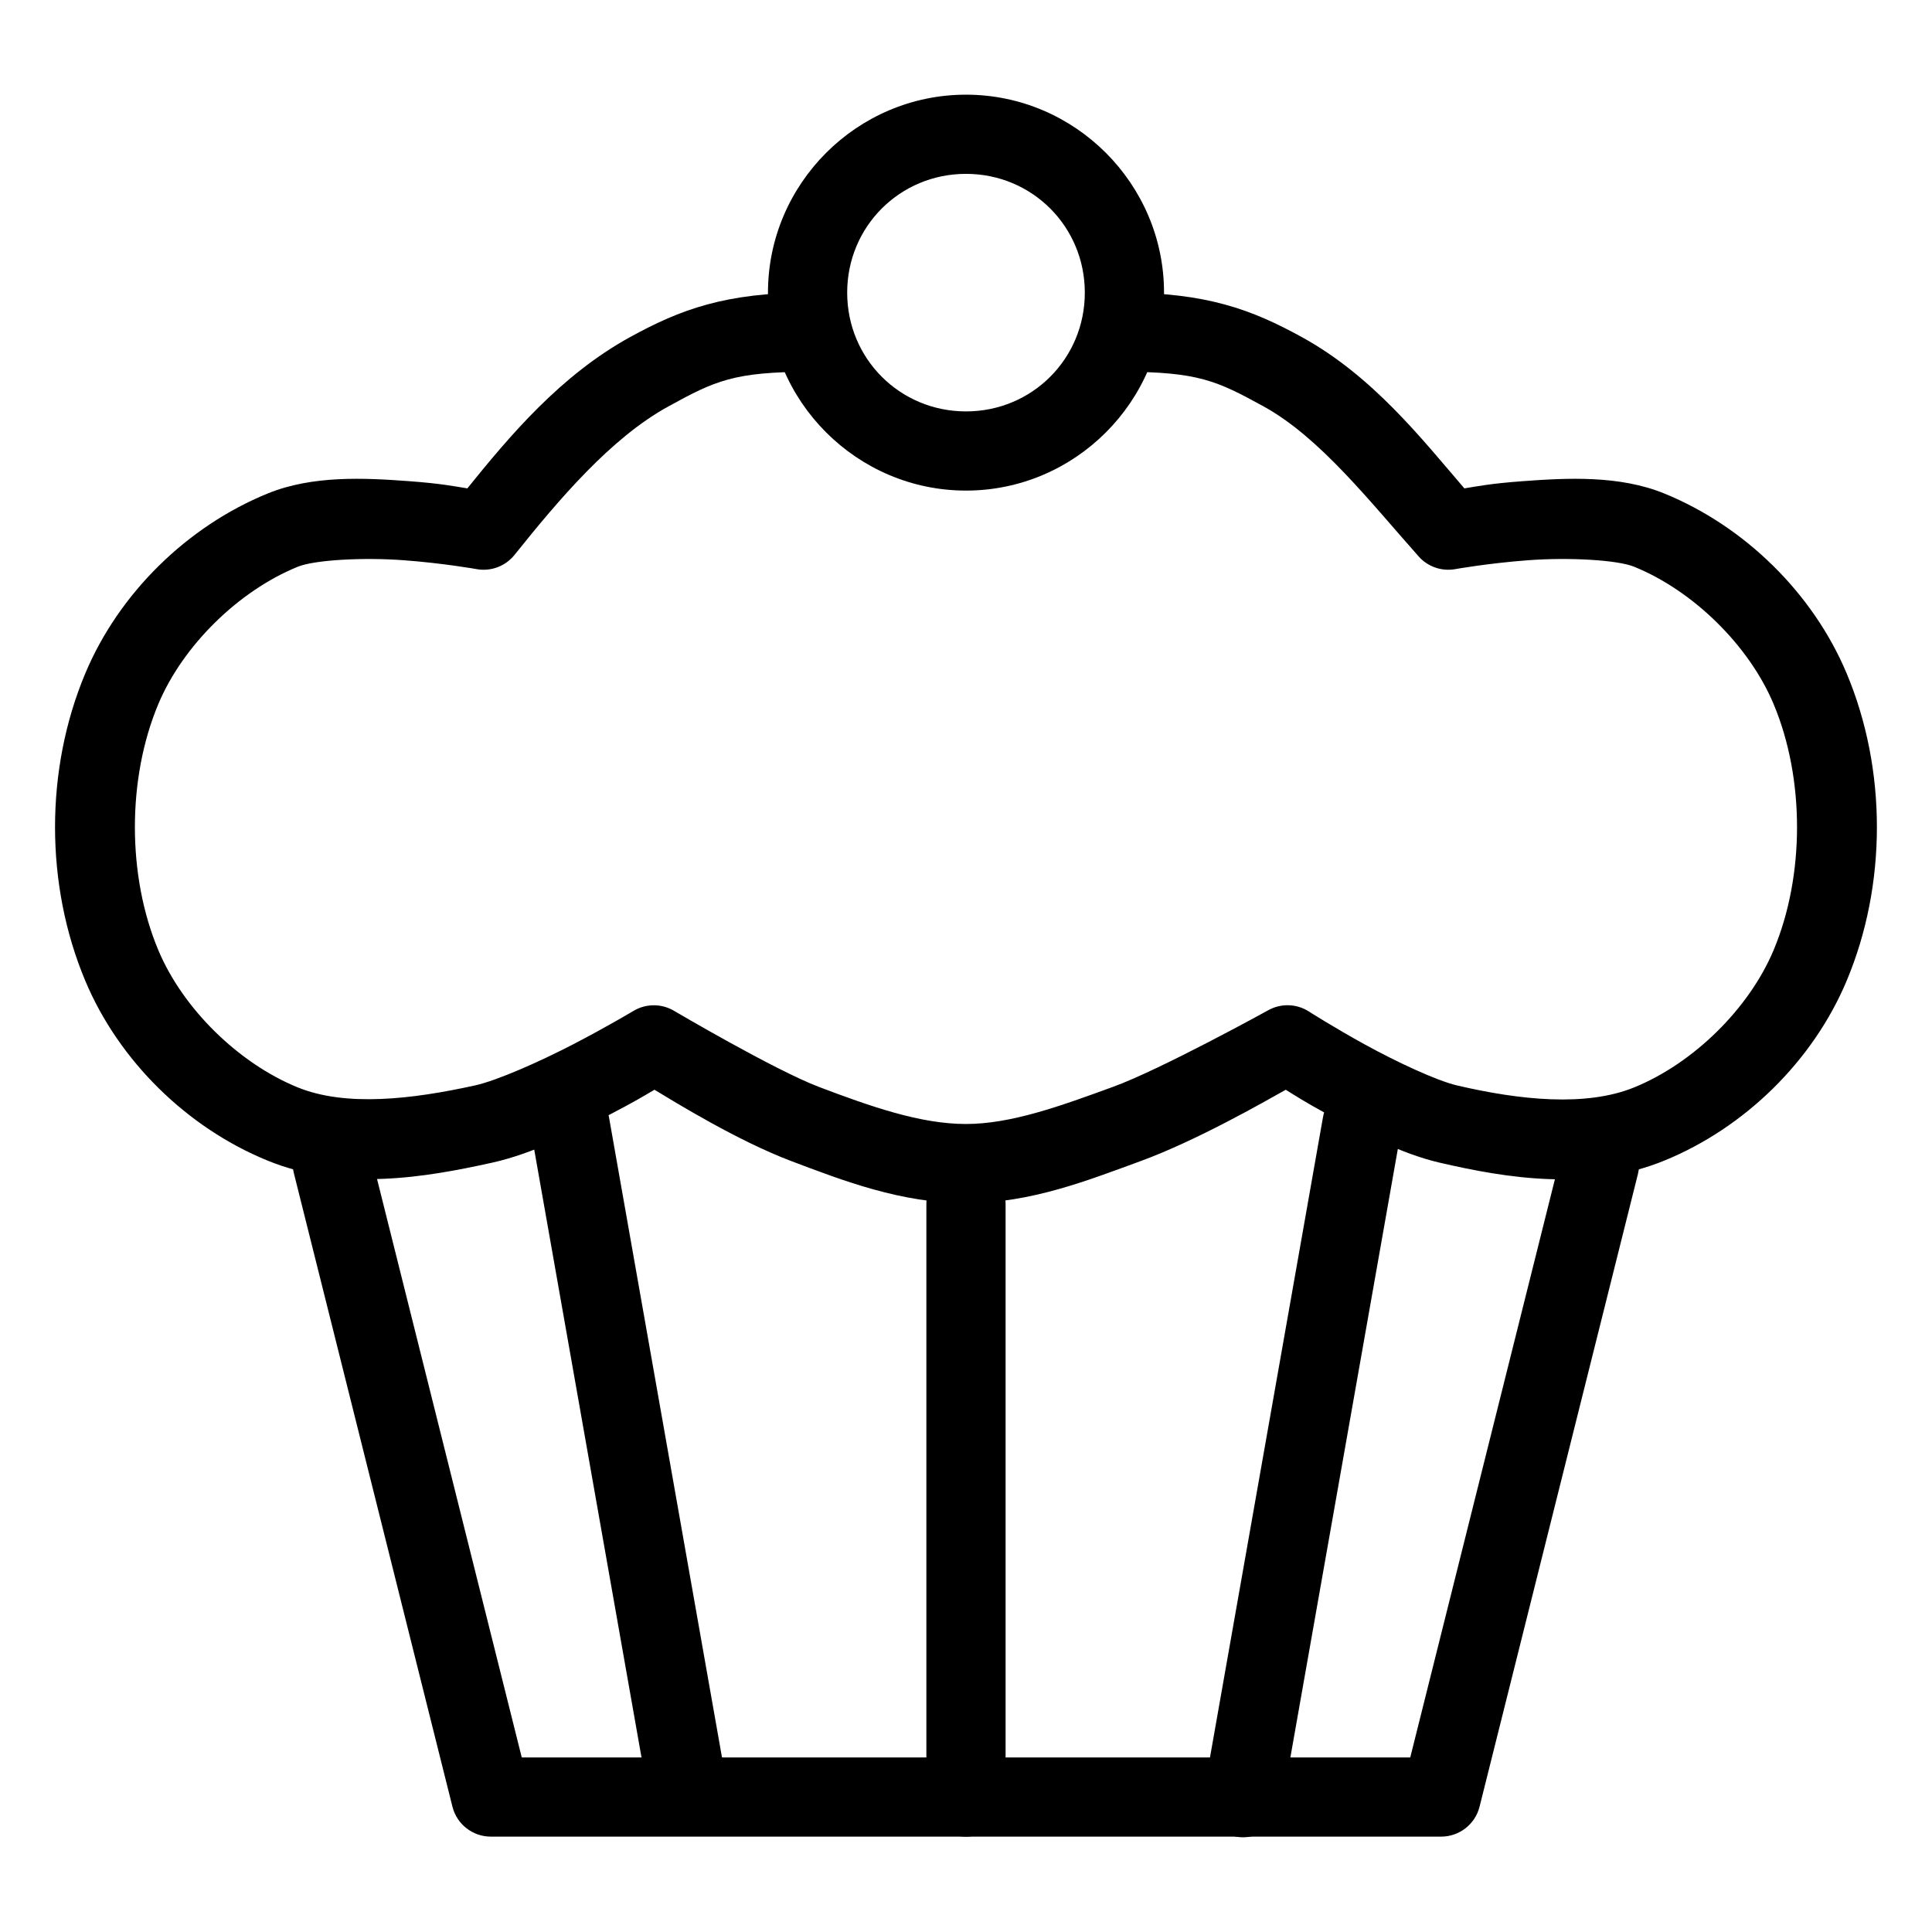
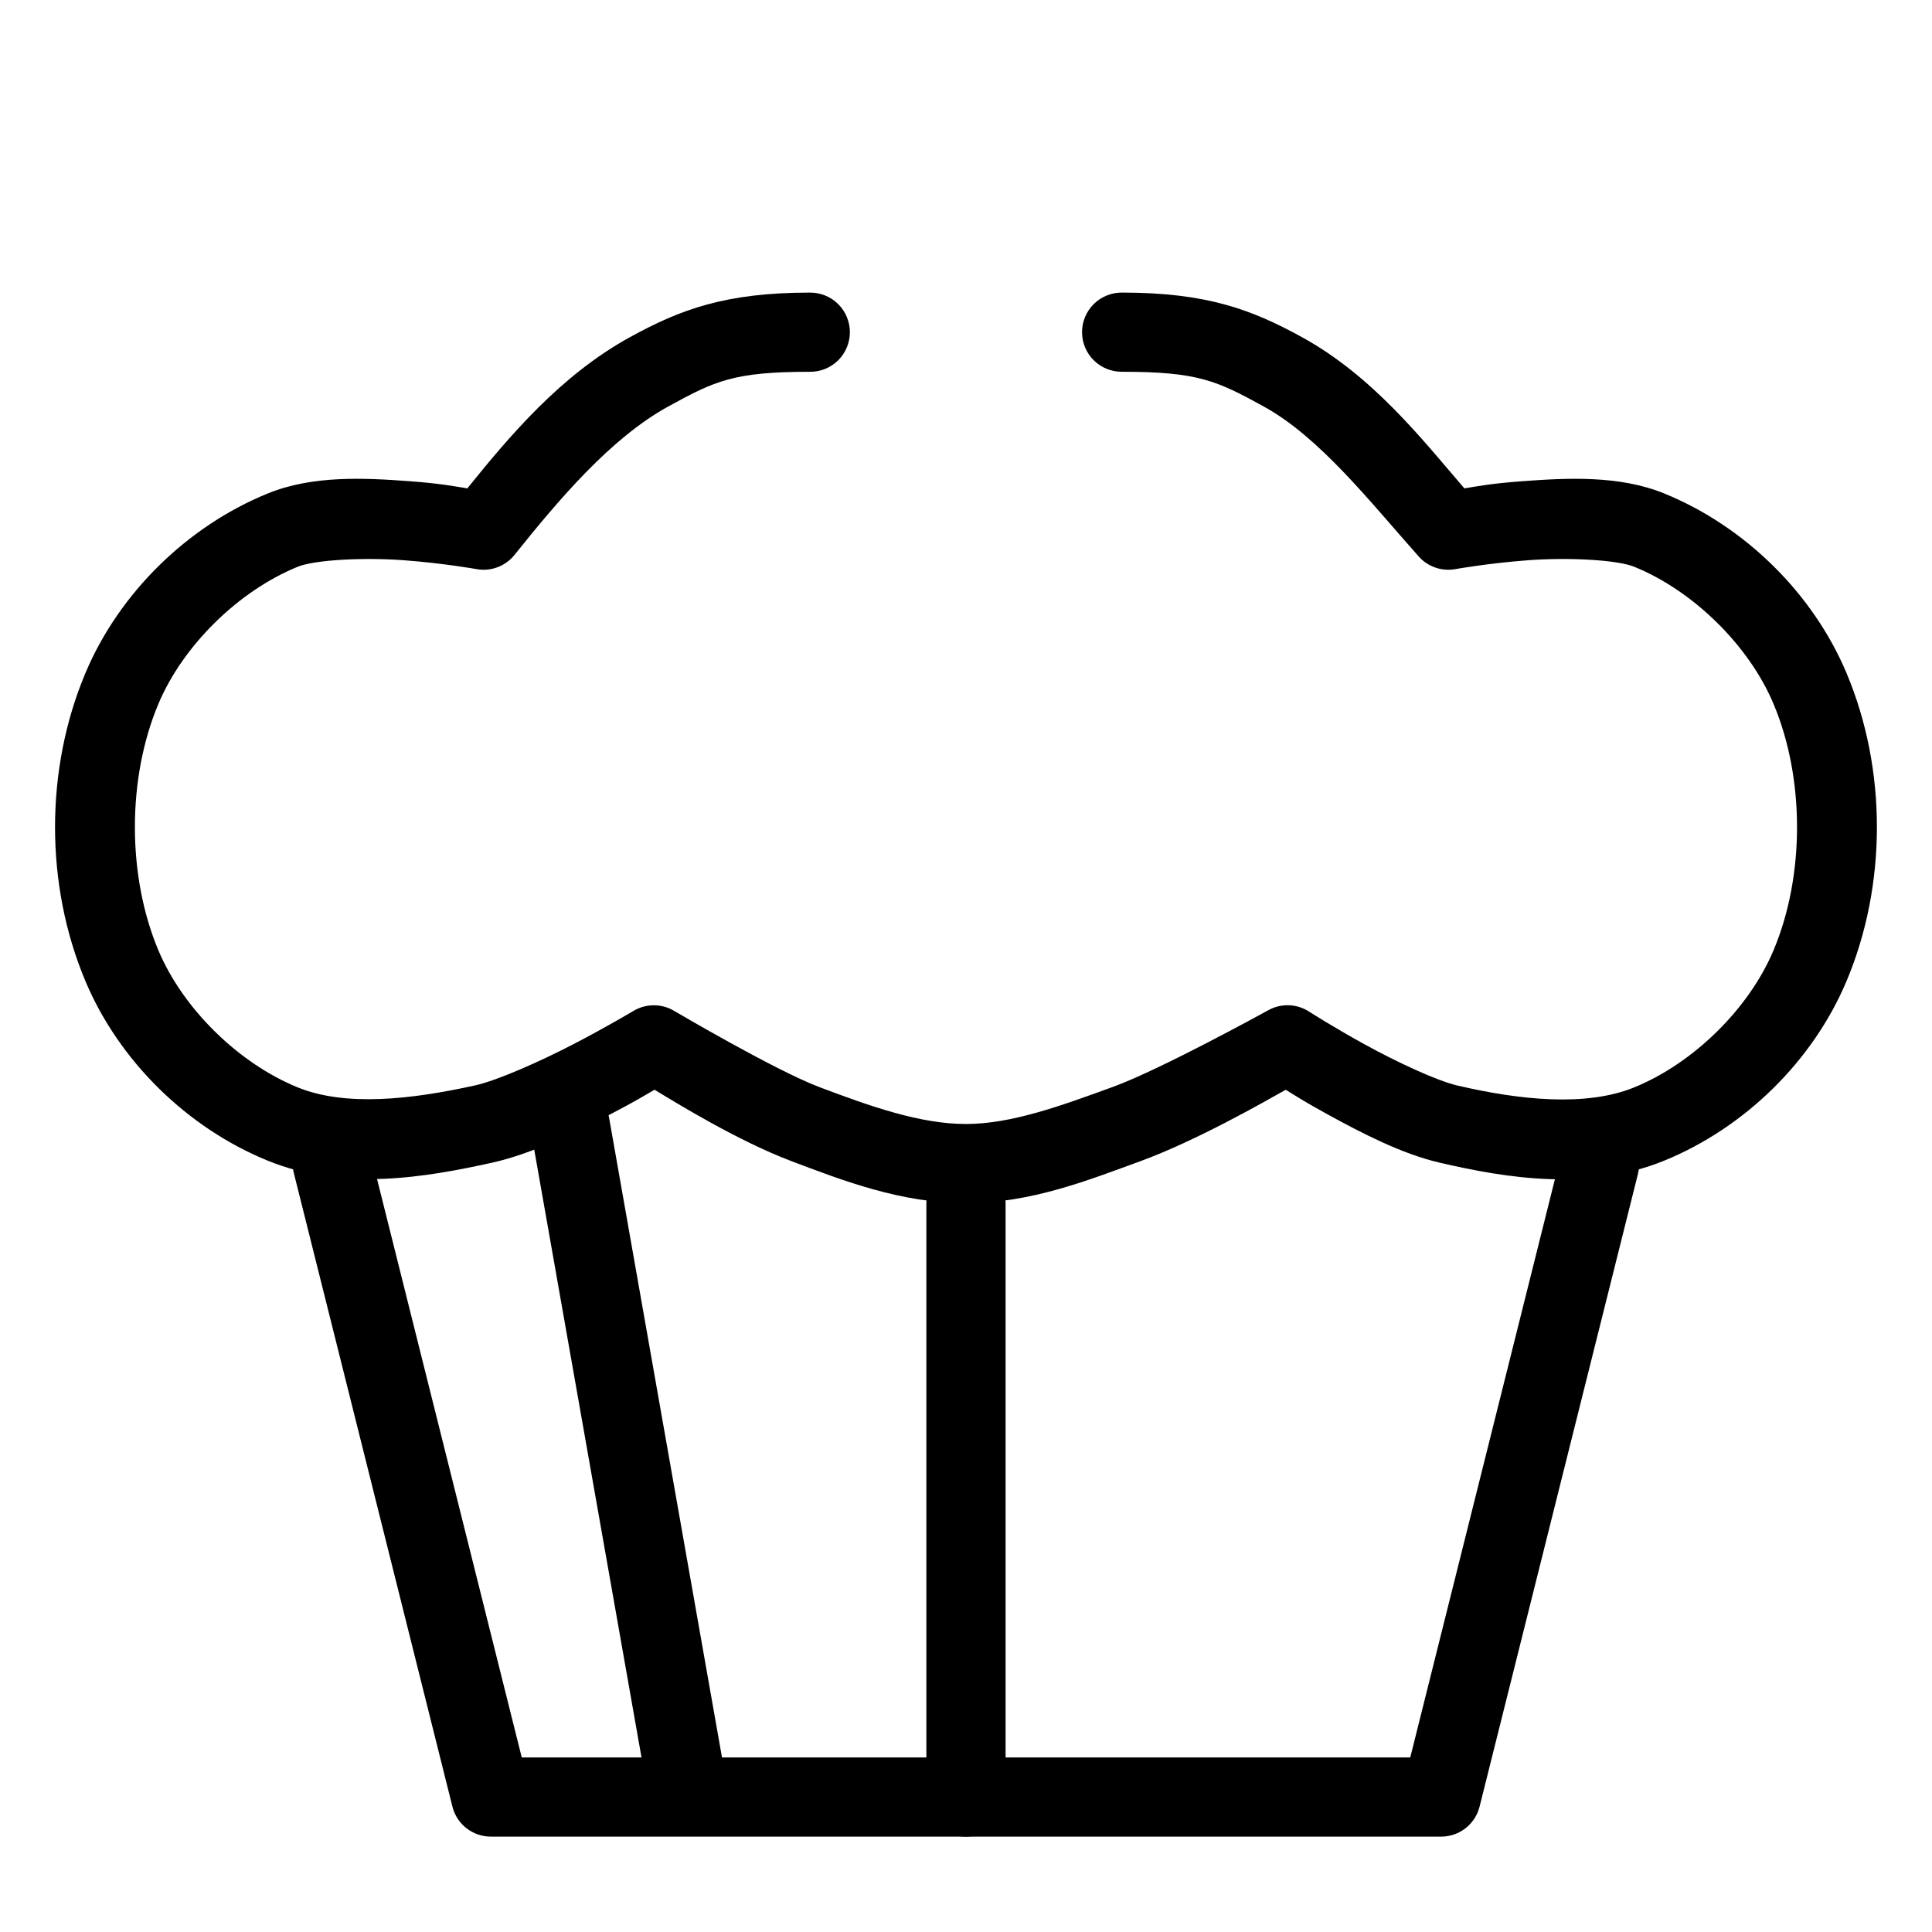
<svg xmlns="http://www.w3.org/2000/svg" fill="#000000" width="800px" height="800px" version="1.1" viewBox="144 144 512 512">
  <g>
    <path d="m358.62 221.54c-22.438 0-34.398 4.516-47.66 11.805-18.355 10.086-31.824 26.09-43.109 40.082-3.527-0.566-6.91-1.277-15.375-1.906-11.875-0.883-25.652-1.59-37.535 3.258-21.383 8.723-39.422 26.473-48.316 47.625-10.719 25.488-10.719 56.09 0 81.578 8.895 21.148 26.934 38.879 48.316 47.602 20.066 8.188 41.605 4.488 59.492 0.535 10.309-2.281 21.629-7.805 31.199-12.766 6.625-3.438 8.973-4.902 11.809-6.559 5.332 3.219 21.949 13.492 36.223 18.895 13.719 5.188 29.148 11.168 46.328 11.168 17.262 0 32.59-6.164 46.207-11.125 14.844-5.414 33.051-15.852 38.539-18.934 2.727 1.688 4.785 3.059 10.926 6.434 9.055 4.977 19.738 10.531 29.766 12.867 17.996 4.191 39.605 7.652 59.613-0.516 21.383-8.727 39.422-26.453 48.316-47.602 10.719-25.488 10.719-56.09 0-81.578-8.895-21.152-26.934-38.902-48.316-47.625-11.879-4.848-25.66-4.137-37.535-3.258-8.5 0.629-11.922 1.34-15.438 1.906-11.223-13.059-24.297-29.781-43.051-40.082-13.266-7.289-25.227-11.805-47.66-11.805-2.805-0.027-5.5 1.062-7.496 3.035-1.992 1.969-3.113 4.656-3.113 7.457 0 2.805 1.121 5.488 3.113 7.461 1.996 1.969 4.691 3.062 7.496 3.031 20.172 0 25.164 2.402 37.535 9.199 14.871 8.172 28.234 25.324 41.082 39.754v0.004c2.434 2.731 6.117 3.996 9.715 3.34 0 0 8.719-1.566 19.371-2.356 10.656-0.789 23.523-0.105 28.043 1.742 15.73 6.418 30.422 20.926 36.898 36.332 8.305 19.742 8.305 45.562 0 65.309-6.477 15.402-21.168 29.895-36.898 36.312-12.797 5.223-30.34 3.371-46.926-0.492-5.391-1.258-16-6.203-24.395-10.82-8.395-4.617-14.922-8.793-14.922-8.793l0.004-0.004c-3.269-2.09-7.422-2.207-10.805-0.305 0 0-28.312 15.621-41.062 20.27-13.867 5.055-26.992 9.855-39.012 9.855-12.098 0-25.246-4.633-38.887-9.797-11.758-4.449-38.418-20.164-38.418-20.164h0.004c-3.332-2-7.496-2-10.824 0 0 0-6.973 4.176-15.906 8.812-8.934 4.633-20.176 9.621-26.055 10.922-16.785 3.711-34.289 5.707-47.027 0.516-15.73-6.418-30.422-20.906-36.898-36.312-8.305-19.746-8.305-45.562 0-65.309 6.477-15.406 21.172-29.914 36.898-36.332 4.519-1.844 17.387-2.531 28.043-1.742s19.371 2.356 19.371 2.356v0.004c3.793 0.684 7.656-0.762 10.066-3.773 11.789-14.715 25.547-30.98 40.734-39.324 12.371-6.797 17.363-9.199 37.535-9.199h-0.004c2.805 0.031 5.504-1.062 7.496-3.031 1.992-1.973 3.113-4.66 3.113-7.461 0-2.801-1.121-5.488-3.113-7.457-1.992-1.973-4.691-3.066-7.496-3.035z" fill-rule="evenodd" />
-     <path d="m400 169.09c-28.859 0-52.48 23.609-52.48 52.461 0 28.848 23.621 52.461 52.48 52.461s52.48-23.609 52.48-52.461c0-28.848-23.621-52.461-52.48-52.461zm0 20.984c17.516 0 31.488 13.969 31.488 31.477s-13.973 31.477-31.488 31.477-31.488-13.969-31.488-31.477 13.973-31.477 31.488-31.477z" />
    <path d="m231.43 441.89c-3.144 0.191-6.039 1.781-7.883 4.336-1.84 2.551-2.441 5.797-1.629 8.84l41.984 167.73c1.172 4.66 5.359 7.926 10.168 7.93h251.86c4.805-0.004 8.992-3.269 10.168-7.93l41.984-167.73h-0.004c1.402-5.621-2.016-11.312-7.637-12.719s-11.32 2-12.738 7.617l-39.973 159.78h-235.46l-39.973-159.78h-0.004c-1.168-4.977-5.758-8.387-10.863-8.074z" fill-rule="evenodd" />
    <path d="m399.83 452.37c-2.785 0.043-5.438 1.191-7.375 3.188-1.938 2-3 4.684-2.957 7.469v157.07c-0.039 2.809 1.047 5.516 3.019 7.516 1.973 2 4.664 3.125 7.477 3.125 2.809 0 5.5-1.125 7.473-3.125s3.062-4.707 3.023-7.516v-157.07c0.043-2.84-1.066-5.578-3.074-7.586-2.008-2.008-4.746-3.117-7.586-3.07z" fill-rule="evenodd" />
-     <path d="m504.52 431.4c-4.988 0.199-9.145 3.887-9.941 8.812l-31.426 178.05c-0.582 2.781-0.012 5.676 1.578 8.031 1.594 2.352 4.07 3.957 6.871 4.449 2.797 0.496 5.676-0.164 7.977-1.832 2.301-1.664 3.832-4.191 4.234-7l31.445-178.05h0.004c0.602-3.148-0.266-6.398-2.359-8.824-2.094-2.43-5.18-3.766-8.383-3.637z" fill-rule="evenodd" />
    <path d="m295.14 431.38c-3.148-0.031-6.148 1.352-8.164 3.769-2.019 2.422-2.844 5.617-2.246 8.711l31.426 178.05c0.473 2.75 2.027 5.195 4.309 6.801 2.285 1.602 5.113 2.231 7.863 1.746 2.746-0.484 5.191-2.043 6.789-4.332 1.598-2.289 2.215-5.117 1.723-7.863l-31.426-178.05c-0.812-5.055-5.152-8.785-10.273-8.832z" fill-rule="evenodd" />
  </g>
</svg>